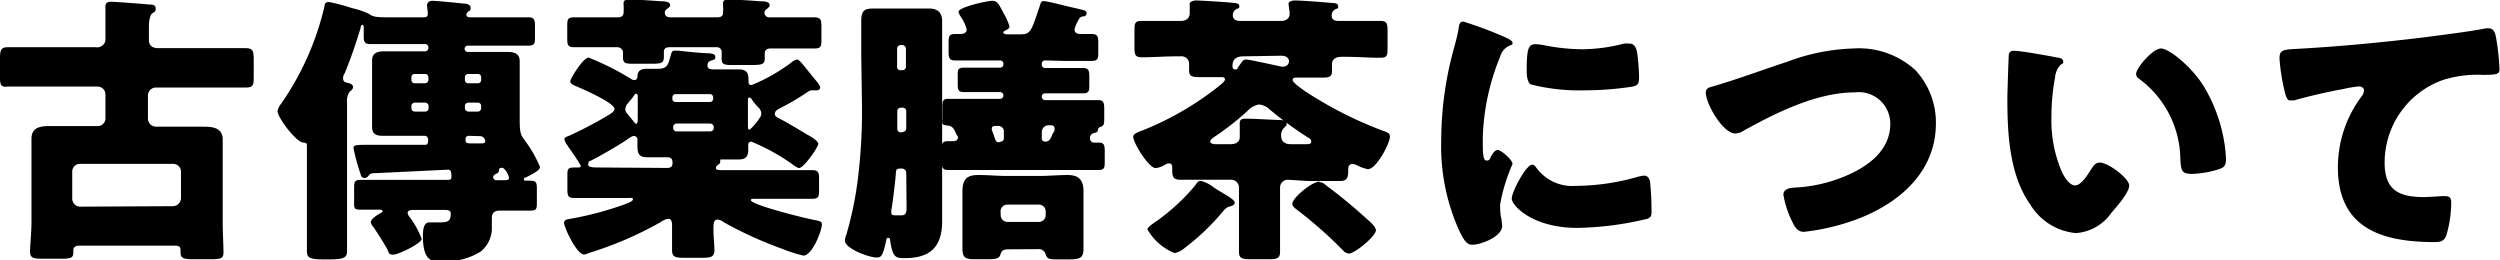
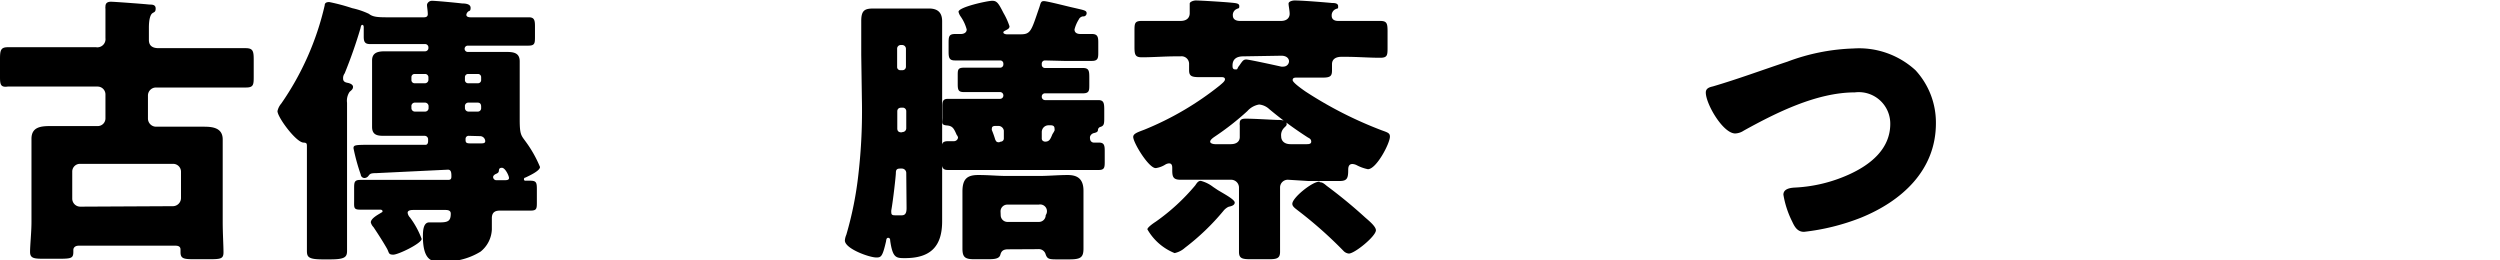
<svg xmlns="http://www.w3.org/2000/svg" viewBox="0 0 158.84 16.53">
  <g id="レイヤー_2" data-name="レイヤー 2">
    <g id="レイヤー_1-2" data-name="レイヤー 1">
      <path d="M6.7,6a.5.5,0,0,0-.51-.5H2.7c-.74,0-1.48,0-2.21,0C.05,5.56,0,5.38,0,4.9V3.75C0,3.19.05,3,.5,3c.74,0,1.46,0,2.2,0H6.1a.52.52,0,0,0,.6-.58V1.64c0-.38,0-1,0-1.08a.54.54,0,0,1,0-.15c0-.23.15-.3.35-.3s2.1.14,2.44.18c.17,0,.4,0,.4.25s-.11.22-.22.31-.21.36-.21.91v.78c0,.38.25.52.61.52h3.33c.74,0,1.48,0,2.2,0,.47,0,.52.18.52.73V4.83c0,.54,0,.73-.49.73-.75,0-1.49,0-2.23,0H9.9a.51.51,0,0,0-.5.5V7.54a.52.52,0,0,0,.5.51h1.41c.54,0,1.1,0,1.64,0s1.2.06,1.2.81c0,.49,0,1,0,1.46V14.1c0,.7.05,1.51.05,1.93s-.18.44-.95.44h-.78c-.74,0-1,0-1-.44v-.15c0-.09,0-.27-.32-.27H5c-.23,0-.34.13-.34.27V16c0,.41-.13.44-.94.44H2.86c-.65,0-.95,0-.95-.43S2,14.76,2,14.1V10.28c0-.49,0-1,0-1.46,0-.75.59-.81,1.2-.81s1.08,0,1.62,0H6.19a.49.49,0,0,0,.51-.51Zm4.3,7.1a.52.52,0,0,0,.5-.51V10.91a.5.5,0,0,0-.5-.5H5.09a.49.49,0,0,0-.5.5v1.71a.51.51,0,0,0,.5.51Z" />
      <path d="M23.42,11.16a.33.33,0,0,1-.25.15.24.24,0,0,1-.25-.22,12.7,12.7,0,0,1-.46-1.67c0-.2.09-.22,1-.22.41,0,3.43,0,3.58,0s.16-.18.16-.23V8.84A.22.22,0,0,0,27,8.63H24.46c-.41,0-.82,0-.82-.57,0-.26,0-.62,0-1V4.84c0-.43,0-.79,0-1,0-.52.41-.58.82-.58s1,0,1.46,0H27a.21.21,0,0,0,.22-.2V3a.21.21,0,0,0-.22-.2H25.27c-.59,0-1.17,0-1.76,0-.34,0-.4-.16-.4-.48v-.6s0-.14-.09-.14-.1.16-.12.23a30.21,30.21,0,0,1-1,2.85A.5.5,0,0,0,21.8,5c0,.23.23.25.32.27s.31.09.31.25-.13.23-.22.32a1,1,0,0,0-.16.69c0,.46,0,.68,0,.91v6.2c0,.75,0,1.53,0,2.3,0,.4-.15.54-1.08.54H20.5c-.92,0-1-.16-1-.55,0-.78,0-1.54,0-2.29V9.34c0-.21,0-.27-.21-.28-.47,0-1.66-1.61-1.66-2a1.09,1.09,0,0,1,.24-.48A18,18,0,0,0,20.63.34c0-.16.12-.21.29-.21a12.42,12.42,0,0,1,1.46.39,4.88,4.88,0,0,1,1.06.36c.25.2.56.22,1.2.22h2.27c.09,0,.27,0,.27-.2s-.05-.47-.05-.58.12-.27.32-.27,1.43.11,1.91.17c.27,0,.54.05.54.28s-.09.17-.16.24a.31.31,0,0,0-.11.2c0,.16.22.16.29.16h1.91c.59,0,1.19,0,1.78,0,.34,0,.38.2.38.56v.65c0,.43,0,.59-.42.59-.57,0-1.15,0-1.74,0H29.72a.2.2,0,0,0-.2.2v0a.2.2,0,0,0,.2.2h1c.48,0,1,0,1.46,0s.84.06.84.6c0,.29,0,.61,0,1v2.7c0,.94.09,1,.36,1.37a7.59,7.59,0,0,1,.93,1.64c0,.25-.7.56-.92.67,0,0-.1,0-.1.11s.1.09.16.09h.23c.4,0,.43.12.43.55v.8c0,.41,0,.55-.39.55-.58,0-1.15,0-1.75,0h-.16c-.2,0-.56,0-.56.48,0,.24,0,.47,0,.72a1.9,1.9,0,0,1-.72,1.41,4.28,4.28,0,0,1-2.6.61h-.18c-.34,0-.88-.13-.88-1.57,0-.28,0-.9.4-.9.11,0,.32,0,.66,0,.54,0,.71-.09.71-.56,0-.23-.24-.23-.36-.23h-2c-.11,0-.38,0-.38.18a.54.54,0,0,0,.15.3,5.35,5.35,0,0,1,.74,1.36c0,.28-1.48,1-1.8,1s-.26-.12-.4-.38c-.27-.47-.56-.92-.86-1.37a.65.65,0,0,1-.17-.3c0-.24.42-.47.6-.58s.14-.07.14-.14-.09-.09-.14-.09c-.43,0-.85,0-1.28,0s-.38-.14-.38-.61V12c0-.41,0-.57.4-.57l1.78,0h3.73c.16,0,.27,0,.27-.21s0-.44-.22-.44L23.91,11C23.54,11,23.51,11.05,23.42,11.16ZM27,5.29a.22.22,0,0,0,.22-.21V4.9A.21.21,0,0,0,27,4.7h-.66a.2.2,0,0,0-.2.2v.18a.2.2,0,0,0,.2.21Zm-.63,1.23a.22.22,0,0,0-.23.25v.11a.22.22,0,0,0,.23.21H27a.22.22,0,0,0,.23-.21V6.77A.23.23,0,0,0,27,6.52Zm4-1.23a.2.2,0,0,0,.2-.21V4.9a.2.2,0,0,0-.2-.2h-.63a.2.2,0,0,0-.2.2v.18a.2.2,0,0,0,.2.21Zm-.59,1.23a.22.22,0,0,0-.24.25v.11a.23.23,0,0,0,.24.21h.57a.21.21,0,0,0,.22-.21V6.77c0-.18-.09-.25-.22-.25Zm0,2.11a.19.19,0,0,0-.2.19v.07c0,.18.07.22.29.22l.67,0c.14,0,.29,0,.29-.14a.33.33,0,0,0-.31-.32Zm2.22,2.82c.18,0,.34,0,.34-.14s-.24-.65-.45-.65-.18.14-.2.23-.11.13-.18.16-.18.1-.18.2a.21.21,0,0,0,.23.2Z" />
-       <path d="M42.86,3.22l.25,0c.6.07,1.19.13,1.78.16.36,0,.56.06.56.24s-.12.18-.21.21-.29.08-.29.31.14.27.47.27h.16c.54,0,1.06,0,1.37,0,.55,0,.61.29.61.76,0,.13,0,.23.2.23A11.07,11.07,0,0,0,50.24,4a.89.89,0,0,1,.4-.22c.12,0,.3.22.61.61l.56.69c.09.1.3.36.3.48a.19.19,0,0,1-.21.18.76.76,0,0,1-.16,0l-.18,0a.55.55,0,0,0-.27.12,15.77,15.77,0,0,1-1.7,1c-.14.07-.36.18-.36.36s.09.21.42.38,1.11.63,1.58.92c.18.1.76.41.76.62s-.92,1.54-1.23,1.54a1.25,1.25,0,0,1-.41-.24,13.09,13.09,0,0,0-2.61-1.44.19.19,0,0,0-.2.22v.29c0,.43-.16.62-.59.62s-.62,0-.94,0h-.14c-.06,0-.11,0-.11.05v.11a.21.21,0,0,1-.11.16c-.07.06-.16.11-.16.22s.09.14.34.14h5.74c.44,0,.47.14.47.61V12c0,.47,0,.63-.43.63-.76,0-1.49,0-2.25,0H48c-.2,0-.29,0-.29.09,0,.29,3.32,1.12,4,1.25.34.07.51.09.51.27,0,.45-.63,2-1.17,2a8.35,8.35,0,0,1-1.32-.42A24.7,24.7,0,0,1,46,14.13a.81.81,0,0,0-.4-.18c-.25,0-.27.26-.27.53v.16c0,.41.06.83.06,1.26s-.24.48-.8.48H43.47c-.56,0-.77-.05-.77-.48,0-.27,0-.76,0-1.26v-.27c0-.18,0-.47-.25-.47a1.13,1.13,0,0,0-.49.22,22.73,22.73,0,0,1-4.5,1.94,1.33,1.33,0,0,1-.34.11c-.5,0-1.28-1.75-1.28-2s.25-.23.51-.29A20.37,20.37,0,0,0,39.64,13c.23-.09.57-.2.57-.33s-.05-.09-.32-.09H38.72c-.74,0-1.48,0-2.22,0-.41,0-.45-.14-.45-.56v-.83c0-.45,0-.55.49-.55h.2c.07,0,.16,0,.16-.11a11.42,11.42,0,0,0-.65-1,2.38,2.38,0,0,1-.18-.27,1,1,0,0,1-.21-.41c0-.11.1-.15.36-.25.75-.35,1.49-.73,2.19-1.14.27-.16.63-.34.63-.54,0-.4-2.16-1.33-2.55-1.49-.11-.06-.26-.13-.26-.27s.81-1.5,1.17-1.5A17,17,0,0,1,40.07,5a.46.46,0,0,0,.23.09c.13,0,.18-.09.2-.19,0-.42.22-.53.61-.53s.47,0,.71,0c.63,0,.64-.34.81-.9C42.68,3.31,42.7,3.22,42.86,3.22ZM38.66,3c-.72,0-1.44,0-2.17,0-.42,0-.45-.14-.45-.6V1.71c0-.47,0-.61.48-.61.72,0,1.42,0,2.14,0h.62c.19,0,.34-.09.34-.3a4,4,0,0,0,0-.49s0-.09,0-.12c0-.2.2-.22.35-.22.47,0,1.49.07,2,.11.19,0,.61,0,.61.25,0,.09-.07.14-.15.2s-.19.12-.19.27.07.3.36.3h3c.18,0,.34-.07.34-.28a4.49,4.49,0,0,0,0-.51s0-.09,0-.12c0-.2.2-.22.34-.22.47,0,1.5.07,2,.11.22,0,.62,0,.62.25,0,.09-.06.14-.13.2s-.2.12-.2.27a.3.3,0,0,0,.34.3h.63c.72,0,1.44,0,2.15,0,.46,0,.5.14.5.61v.76c0,.45,0,.61-.45.61-.74,0-1.46,0-2.2,0h-.59c-.2,0-.36.08-.36.31,0,.07,0,.21,0,.34,0,.36-.22.4-.81.4H46.59c-.51,0-.74,0-.74-.38,0-.13,0-.25,0-.4A.3.3,0,0,0,45.54,3h-3c-.19,0-.36.06-.36.29s0,.2,0,.31c0,.41-.16.45-.79.45H40.34c-.59,0-.76,0-.76-.43,0-.13,0-.24,0-.33S39.44,3,39.24,3Zm3.71,7.67c.24,0,.36-.07.36-.32s-.09-.36-.36-.36h-.12l-1.14,0c-.54,0-.61-.27-.61-.75,0-.16,0-.27,0-.36a.22.22,0,0,0-.22-.24c-.14,0-.32.15-.5.27-.49.33-1.78,1.08-2.29,1.32-.11,0-.12.22-.12.27s.14.14.5.14ZM40.52,6.27c0-.2,0-.31-.09-.31s-.13.09-.29.31a2.66,2.66,0,0,0-.23.28.59.59,0,0,0-.18.38c0,.15.05.2.21.4s.2.23.35.43c0,0,.09.11.14.11s.09-.11.09-.25Zm4.59.21a.2.2,0,0,0,.2-.2V6.19a.2.2,0,0,0-.2-.21h-2.2a.2.2,0,0,0-.19.21v.09a.19.19,0,0,0,.19.2Zm0,1.87a.23.23,0,0,0,.24-.21V8.07a.23.23,0,0,0-.24-.22H43a.22.22,0,0,0-.23.22v.07a.22.22,0,0,0,.23.21ZM47.52,8c0,.13,0,.24.11.24a3.39,3.39,0,0,0,.63-.74.42.42,0,0,0,.11-.29.57.57,0,0,0-.2-.4,3.42,3.42,0,0,1-.41-.5.18.18,0,0,0-.15-.11c-.09,0-.09.07-.09.22Z" />
-       <path d="M54.72,3.49c0-.72,0-1.44,0-2.16s.26-.79.83-.79,1,0,1.53,0h.42c.5,0,1,0,1.51,0s.85.2.85.81,0,1.42,0,2.14v9.15c0,.47,0,.95,0,1.42,0,1.62-.76,2.34-2.36,2.34-.56,0-.78,0-.94-1.1,0-.05,0-.19-.13-.19s-.12.18-.14.25c-.22.95-.31,1-.61,1-.45,0-2-.56-2-1.08a1.06,1.06,0,0,1,.09-.36,22.25,22.25,0,0,0,.77-3.85,35.21,35.21,0,0,0,.22-4.81ZM57.58,11a.28.28,0,0,0-.29-.29h-.1c-.2,0-.27.07-.27.27s-.18,1.78-.29,2.38a.64.64,0,0,0,0,.14c0,.16.09.18.25.18s.35,0,.42,0c.27,0,.3-.24.3-.47Zm-.23-2.61a.24.24,0,0,0,.23-.24V7.06a.22.22,0,0,0-.23-.22h-.07c-.15,0-.27.06-.27.24V8.16c0,.18.1.25.27.25ZM57,4.25a.2.2,0,0,0,.22.21h.11a.22.22,0,0,0,.23-.21V3.1a.24.24,0,0,0-.23-.24h-.11A.23.23,0,0,0,57,3.1Zm9.39-.41a.2.2,0,0,0-.2.21v.07a.2.2,0,0,0,.2.2h.81l1.6,0c.39,0,.41.18.41.62v.45c0,.36,0,.54-.41.54l-1.6,0h-.81a.2.2,0,0,0-.2.21.21.21,0,0,0,.2.22H68c.59,0,1.19,0,1.78,0,.34,0,.38.18.38.6v.48c0,.4,0,.54-.23.62a.21.21,0,0,0-.17.19c0,.15-.14.17-.23.2a.34.34,0,0,0-.27.22.38.38,0,0,0,0,.16.24.24,0,0,0,.25.23h.32c.33,0,.36.19.36.54v.63c0,.39,0,.57-.38.57-.59,0-1.18,0-1.78,0H62l-1.78,0c-.34,0-.38-.18-.38-.55V9.51c0-.38,0-.54.41-.54h.35a.26.26,0,0,0,.27-.23.3.3,0,0,0-.08-.16c-.18-.4-.25-.58-.63-.61s-.28-.18-.28-.49V6.82c0-.36,0-.54.36-.54.61,0,1.2,0,1.8,0h1.51a.21.21,0,0,0,.2-.22.21.21,0,0,0-.2-.21h-.7l-1.61,0c-.36,0-.39-.15-.39-.53V4.79c0-.34,0-.49.39-.49l1.61,0h.7a.2.2,0,0,0,.2-.2V4.05a.2.2,0,0,0-.2-.21h-1.1l-1.78,0c-.36,0-.4-.18-.4-.56V2.79c0-.45,0-.63.42-.63l.36,0c.16,0,.37-.07.37-.29a2.61,2.61,0,0,0-.39-.83.84.84,0,0,1-.13-.29c0-.3,1.84-.7,2.14-.7s.4.15.72.78a4.39,4.39,0,0,1,.38.84c0,.15-.14.2-.25.26s-.14.07-.14.14.14.11.21.11h.9c.63,0,.67-.24,1.15-1.64.11-.29.09-.47.31-.47s1.59.36,1.93.43c.63.15.79.16.79.34a.2.2,0,0,1-.23.2.34.34,0,0,0-.27.2,2.21,2.21,0,0,0-.27.63c0,.22.18.29.37.29l.74,0c.36,0,.4.2.4.52v.63c0,.35,0,.56-.4.56l-1.78,0Zm-2.33,12c-.27,0-.43.07-.5.34s-.38.29-.83.29h-.83c-.59,0-.75-.13-.75-.68s0-1.16,0-1.73v-.69c0-.41,0-.81,0-1.2,0-.78.28-1.05,1-1.05s1.22.06,1.84.06H66c.61,0,1.23-.06,1.84-.06s1,.24,1,1c0,.42,0,.83,0,1.24v.71c0,.57,0,1.15,0,1.72s-.18.69-.91.69h-.69c-.56,0-.7,0-.81-.34a.45.45,0,0,0-.48-.31ZM63.58,9a.2.2,0,0,0,.2-.2V8.3A.35.35,0,0,0,63.43,8h-.14c-.11,0-.27,0-.27.16a.25.25,0,0,0,0,.11,5.89,5.89,0,0,1,.21.59c.06.13.09.18.25.18Zm0,4.67a.43.43,0,0,0,.43.43h2a.43.43,0,0,0,.43-.43v-.22A.43.43,0,0,0,66,13H64a.43.43,0,0,0-.43.43ZM67,8.3a.37.37,0,0,0,0-.14c0-.17-.13-.2-.25-.2h-.13a.43.43,0,0,0-.43.43V8.8c0,.11.07.18.2.2.28,0,.34-.14.48-.48A2,2,0,0,0,67,8.3Z" />
+       <path d="M54.72,3.49c0-.72,0-1.44,0-2.16s.26-.79.83-.79,1,0,1.53,0h.42c.5,0,1,0,1.51,0s.85.2.85.81,0,1.42,0,2.14v9.15c0,.47,0,.95,0,1.42,0,1.62-.76,2.34-2.36,2.34-.56,0-.78,0-.94-1.1,0-.05,0-.19-.13-.19s-.12.18-.14.25c-.22.95-.31,1-.61,1-.45,0-2-.56-2-1.08a1.06,1.06,0,0,1,.09-.36,22.25,22.25,0,0,0,.77-3.85,35.21,35.21,0,0,0,.22-4.81ZM57.58,11a.28.28,0,0,0-.29-.29h-.1c-.2,0-.27.07-.27.27s-.18,1.78-.29,2.38a.64.64,0,0,0,0,.14c0,.16.09.18.25.18s.35,0,.42,0c.27,0,.3-.24.3-.47Zm-.23-2.61a.24.24,0,0,0,.23-.24V7.06a.22.22,0,0,0-.23-.22h-.07c-.15,0-.27.06-.27.24V8.16c0,.18.1.25.27.25ZM57,4.25a.2.2,0,0,0,.22.21h.11a.22.22,0,0,0,.23-.21V3.1a.24.24,0,0,0-.23-.24h-.11A.23.23,0,0,0,57,3.1Zm9.39-.41a.2.2,0,0,0-.2.21v.07a.2.2,0,0,0,.2.2h.81l1.6,0c.39,0,.41.18.41.62v.45c0,.36,0,.54-.41.54l-1.6,0h-.81a.2.2,0,0,0-.2.21.21.21,0,0,0,.2.22H68c.59,0,1.19,0,1.78,0,.34,0,.38.18.38.6v.48c0,.4,0,.54-.23.62a.21.21,0,0,0-.17.19c0,.15-.14.17-.23.2a.34.34,0,0,0-.27.22.38.38,0,0,0,0,.16.24.24,0,0,0,.25.23h.32c.33,0,.36.19.36.54v.63c0,.39,0,.57-.38.57-.59,0-1.18,0-1.78,0H62l-1.78,0c-.34,0-.38-.18-.38-.55V9.51c0-.38,0-.54.41-.54h.35a.26.26,0,0,0,.27-.23.3.3,0,0,0-.08-.16c-.18-.4-.25-.58-.63-.61s-.28-.18-.28-.49V6.82c0-.36,0-.54.36-.54.61,0,1.2,0,1.8,0h1.51a.21.21,0,0,0,.2-.22.21.21,0,0,0-.2-.21h-.7l-1.61,0c-.36,0-.39-.15-.39-.53V4.79c0-.34,0-.49.39-.49l1.61,0h.7a.2.2,0,0,0,.2-.2V4.05a.2.2,0,0,0-.2-.21h-1.1l-1.78,0c-.36,0-.4-.18-.4-.56V2.79c0-.45,0-.63.42-.63l.36,0c.16,0,.37-.07.37-.29a2.61,2.61,0,0,0-.39-.83.84.84,0,0,1-.13-.29c0-.3,1.84-.7,2.14-.7s.4.15.72.78a4.39,4.39,0,0,1,.38.84c0,.15-.14.2-.25.26s-.14.07-.14.14.14.11.21.11h.9c.63,0,.67-.24,1.15-1.64.11-.29.09-.47.31-.47s1.59.36,1.93.43c.63.15.79.16.79.34a.2.2,0,0,1-.23.2.34.34,0,0,0-.27.2,2.21,2.21,0,0,0-.27.63c0,.22.18.29.37.29l.74,0c.36,0,.4.2.4.52v.63c0,.35,0,.56-.4.56l-1.78,0Zm-2.33,12c-.27,0-.43.07-.5.34s-.38.29-.83.29h-.83c-.59,0-.75-.13-.75-.68s0-1.16,0-1.73v-.69c0-.41,0-.81,0-1.2,0-.78.28-1.05,1-1.05s1.22.06,1.84.06H66c.61,0,1.23-.06,1.84-.06s1,.24,1,1c0,.42,0,.83,0,1.24v.71c0,.57,0,1.15,0,1.72s-.18.69-.91.69h-.69c-.56,0-.7,0-.81-.34a.45.45,0,0,0-.48-.31ZM63.58,9a.2.2,0,0,0,.2-.2V8.3A.35.35,0,0,0,63.43,8h-.14c-.11,0-.27,0-.27.16a.25.25,0,0,0,0,.11,5.89,5.89,0,0,1,.21.59c.06.13.09.18.25.18Zm0,4.67a.43.43,0,0,0,.43.43h2a.43.43,0,0,0,.43-.43A.43.43,0,0,0,66,13H64a.43.43,0,0,0-.43.43ZM67,8.3a.37.37,0,0,0,0-.14c0-.17-.13-.2-.25-.2h-.13a.43.43,0,0,0-.43.43V8.8c0,.11.07.18.2.2.28,0,.34-.14.48-.48A2,2,0,0,0,67,8.3Z" />
      <path d="M81.83,11.42a.49.49,0,0,0-.5.5V14c0,.66,0,1.35,0,2,0,.41-.2.47-.7.47H79.45c-.54,0-.73-.06-.73-.47,0-.68,0-1.37,0-2V11.92a.5.5,0,0,0-.5-.5H77c-.68,0-1.35,0-2,0-.48,0-.52-.21-.52-.63v-.09c0-.12,0-.32-.2-.32a.51.51,0,0,0-.23.07,1.57,1.57,0,0,1-.61.23C73,10.71,72,9.07,72,8.7c0-.22.32-.31.73-.47a19.26,19.26,0,0,0,4.78-2.81c.12-.11.32-.25.32-.38s-.13-.14-.24-.14H76.16c-.47,0-.61-.09-.61-.44,0-.16,0-.3,0-.39A.48.48,0,0,0,75,3.58h-.29c-.72,0-1.44.06-2.16.06-.43,0-.47-.17-.47-.67V2c0-.51,0-.67.47-.67.72,0,1.44,0,2.16,0H75c.47,0,.59-.27.59-.49s0-.49,0-.61.25-.2.38-.2c.3,0,1.73.09,2.16.13s.61.05.61.23-.05.11-.2.2a.41.41,0,0,0-.21.39c0,.27.23.35.45.35h2.61c.41,0,.55-.24.55-.45s-.07-.51-.07-.65.25-.2.38-.2c.49,0,1.85.11,2.38.16.12,0,.39,0,.39.2s0,.11-.18.2a.43.43,0,0,0-.23.41c0,.25.2.33.41.33h.51c.72,0,1.44,0,2.16,0,.43,0,.47.16.47.67V3c0,.5,0,.67-.47.67-.72,0-1.44-.06-2.16-.06h-.31c-.29,0-.59.11-.59.47,0,.11,0,.24,0,.4,0,.34-.1.45-.57.45H83l-.61,0c-.11,0-.26,0-.26.16s.64.6.81.72a25.17,25.17,0,0,0,4.85,2.47c.39.14.52.18.52.4,0,.43-.86,2.07-1.4,2.07a2.63,2.63,0,0,1-.72-.26.71.71,0,0,0-.26-.07c-.23,0-.27.18-.27.38,0,.52-.07.7-.54.7-.66,0-1.33,0-2,0Zm-4.45.66c.45.27,1.07.6,1.07.79s-.27.24-.36.26-.26.14-.36.27a14.8,14.8,0,0,1-2.44,2.34,1.44,1.44,0,0,1-.66.34,3.49,3.49,0,0,1-1.73-1.51c0-.11.32-.35.54-.49a13.07,13.07,0,0,0,2.5-2.3c.09-.13.18-.29.35-.29a2.17,2.17,0,0,1,.79.39Zm.81-2.92c.44,0,.58-.23.58-.45s0-.59,0-.75a.56.56,0,0,1,0-.16c0-.24.2-.26.38-.26.54,0,1.44.06,2,.08.22,0,.6,0,.6.27,0,.1-.08.14-.18.25a.65.65,0,0,0-.17.52c0,.27.18.5.6.5h1c.13,0,.31,0,.31-.16s-.11-.21-.22-.27a24.41,24.41,0,0,1-2.45-1.8A1.09,1.09,0,0,0,80,6.64a1.29,1.29,0,0,0-.75.42,17.18,17.18,0,0,1-2.07,1.62c-.1.07-.29.2-.29.32s.21.16.32.16ZM79,3.58c-.4,0-.69.15-.69.58,0,.11,0,.25.17.25s.1,0,.21-.18a1.4,1.4,0,0,0,.13-.18c.12-.16.18-.27.36-.27s2,.4,2.21.45a.65.65,0,0,0,.18,0,.35.35,0,0,0,.33-.33c0-.18-.15-.36-.49-.36Zm4.86,8c.18,0,.29.11.45.24a30.83,30.83,0,0,1,2.43,2c.29.25.68.58.68.81,0,.38-1.35,1.48-1.72,1.48a.54.54,0,0,1-.35-.18,26.61,26.61,0,0,0-2.93-2.59c-.11-.09-.31-.22-.31-.38C82.08,12.59,83.36,11.54,83.83,11.54Z" />
-       <path d="M92.43,2.88c.09-.34.18-.68.23-1s.08-.51.31-.51a24.7,24.7,0,0,1,2.67,1c.36.16.46.27.46.36s0,.1-.12.14a1.08,1.08,0,0,0-.67.74,14.58,14.58,0,0,0-1.1,5.11c0,1,0,1.48.24,1.48s.21-.15.3-.29.22-.38.42-.38.93.62.93.89A11.33,11.33,0,0,0,95.31,13c0,.12,0,.57.07.84a4.88,4.88,0,0,1,.06.52c0,.67-1.34,1.19-1.89,1.19-.34,0-.51-.23-.83-.88a13,13,0,0,1-1.15-5.78A22.11,22.11,0,0,1,92.43,2.88Zm5.15,7.73a2.81,2.81,0,0,0,2.52,1.2,14.55,14.55,0,0,0,3.94-.57,1.7,1.7,0,0,1,.44-.08c.23,0,.34.24.36.4a18.18,18.18,0,0,1,.09,1.87c0,.24,0,.36-.26.47a20.26,20.26,0,0,1-4.44.58c-2.9,0-4.18-1.44-4.18-1.86s.9-2.16,1.31-2.16C97.45,10.46,97.53,10.55,97.58,10.61Zm0-7.8a3.16,3.16,0,0,1,.56.07,12.74,12.74,0,0,0,2.38.25,10.79,10.79,0,0,0,2.66-.36,2.15,2.15,0,0,1,.36,0c.35,0,.45.38.49.65a14.54,14.54,0,0,1,.11,1.47c0,.44-.06.56-.52.63a20.59,20.59,0,0,1-3,.22,12.43,12.43,0,0,1-3.37-.38C97,5.19,97,4.65,97,4.45,97,3.12,97.11,2.81,97.54,2.81Z" />
      <path d="M121.7,4.46A4.9,4.9,0,0,1,123,7.83c0,3-2.18,4.95-4.76,6a14.12,14.12,0,0,1-3.62.9c-.41,0-.59-.3-.75-.65a6,6,0,0,1-.56-1.71c0-.36.4-.43.68-.45a9.44,9.44,0,0,0,3.48-.83c1.35-.61,2.63-1.61,2.63-3.22a2,2,0,0,0-2.25-2c-2.42,0-5,1.29-7.06,2.43a1.05,1.05,0,0,1-.54.18c-.78,0-1.87-1.88-1.87-2.6,0-.27.23-.34.45-.39,1.6-.47,3.16-1.05,4.73-1.57a13,13,0,0,1,4.2-.84A5.31,5.31,0,0,1,121.7,4.46Z" />
-       <path d="M130.72,3.66c.18,0,.37.09.37.25s-.05.12-.17.21a1.3,1.3,0,0,0-.35.8,13.35,13.35,0,0,0-.23,2.52,8.28,8.28,0,0,0,.65,3.45c.14.31.47.89.86.89s.83-.74,1-1,.29-.45.56-.45c.54,0,1.87,1,1.87,1.46s-.83,1.38-1.13,1.73a3,3,0,0,1-2.25,1.29A3.79,3.79,0,0,1,129,13c-1.33-1.87-1.46-4.5-1.46-6.71,0-.34.07-2.52.09-2.78a.27.27,0,0,1,.31-.28C128.16,3.19,130.27,3.56,130.72,3.66Zm6.59-.58c.48,0,1.91,1.12,2.7,2.39a9.94,9.94,0,0,1,1.33,3.69,8.94,8.94,0,0,1,.09.94c0,.38-.09.54-.45.65a6.27,6.27,0,0,1-1.71.3c-.67,0-.69-.23-.74-.91A6.42,6.42,0,0,0,135.9,5a.36.36,0,0,1-.18-.3C135.72,4.32,136.77,3.08,137.31,3.08Z" />
-       <path d="M145.12,5.64a12,12,0,0,1-.29-1.93c0-.56.25-.56,1.2-.61,2.65-.15,5.28-.4,7.93-.72,1.29-.17,2.73-.34,4-.58a.44.44,0,0,1,.16,0c.33,0,.42.31.47.6a14.92,14.92,0,0,1,.22,2c0,.34-.22.34-1,.36a7.35,7.35,0,0,0-2.59.32,5.57,5.57,0,0,0-3.71,5.26c0,1.71.88,2.18,2.47,2.18.46,0,1-.06,1.31-.06s.45.06.45.4a7.5,7.5,0,0,1-.31,2.1c-.16.38-.37.42-.75.42-3.35,0-6.14-.87-6.14-4.75a7.52,7.52,0,0,1,1.48-4.47.81.81,0,0,0,.18-.4c0-.16-.13-.27-.33-.27a7.39,7.39,0,0,0-1,.17c-1,.18-2.18.45-3.12.72l-.27,0C145.28,6.39,145.17,5.89,145.12,5.64Z" />
    </g>
  </g>
</svg>